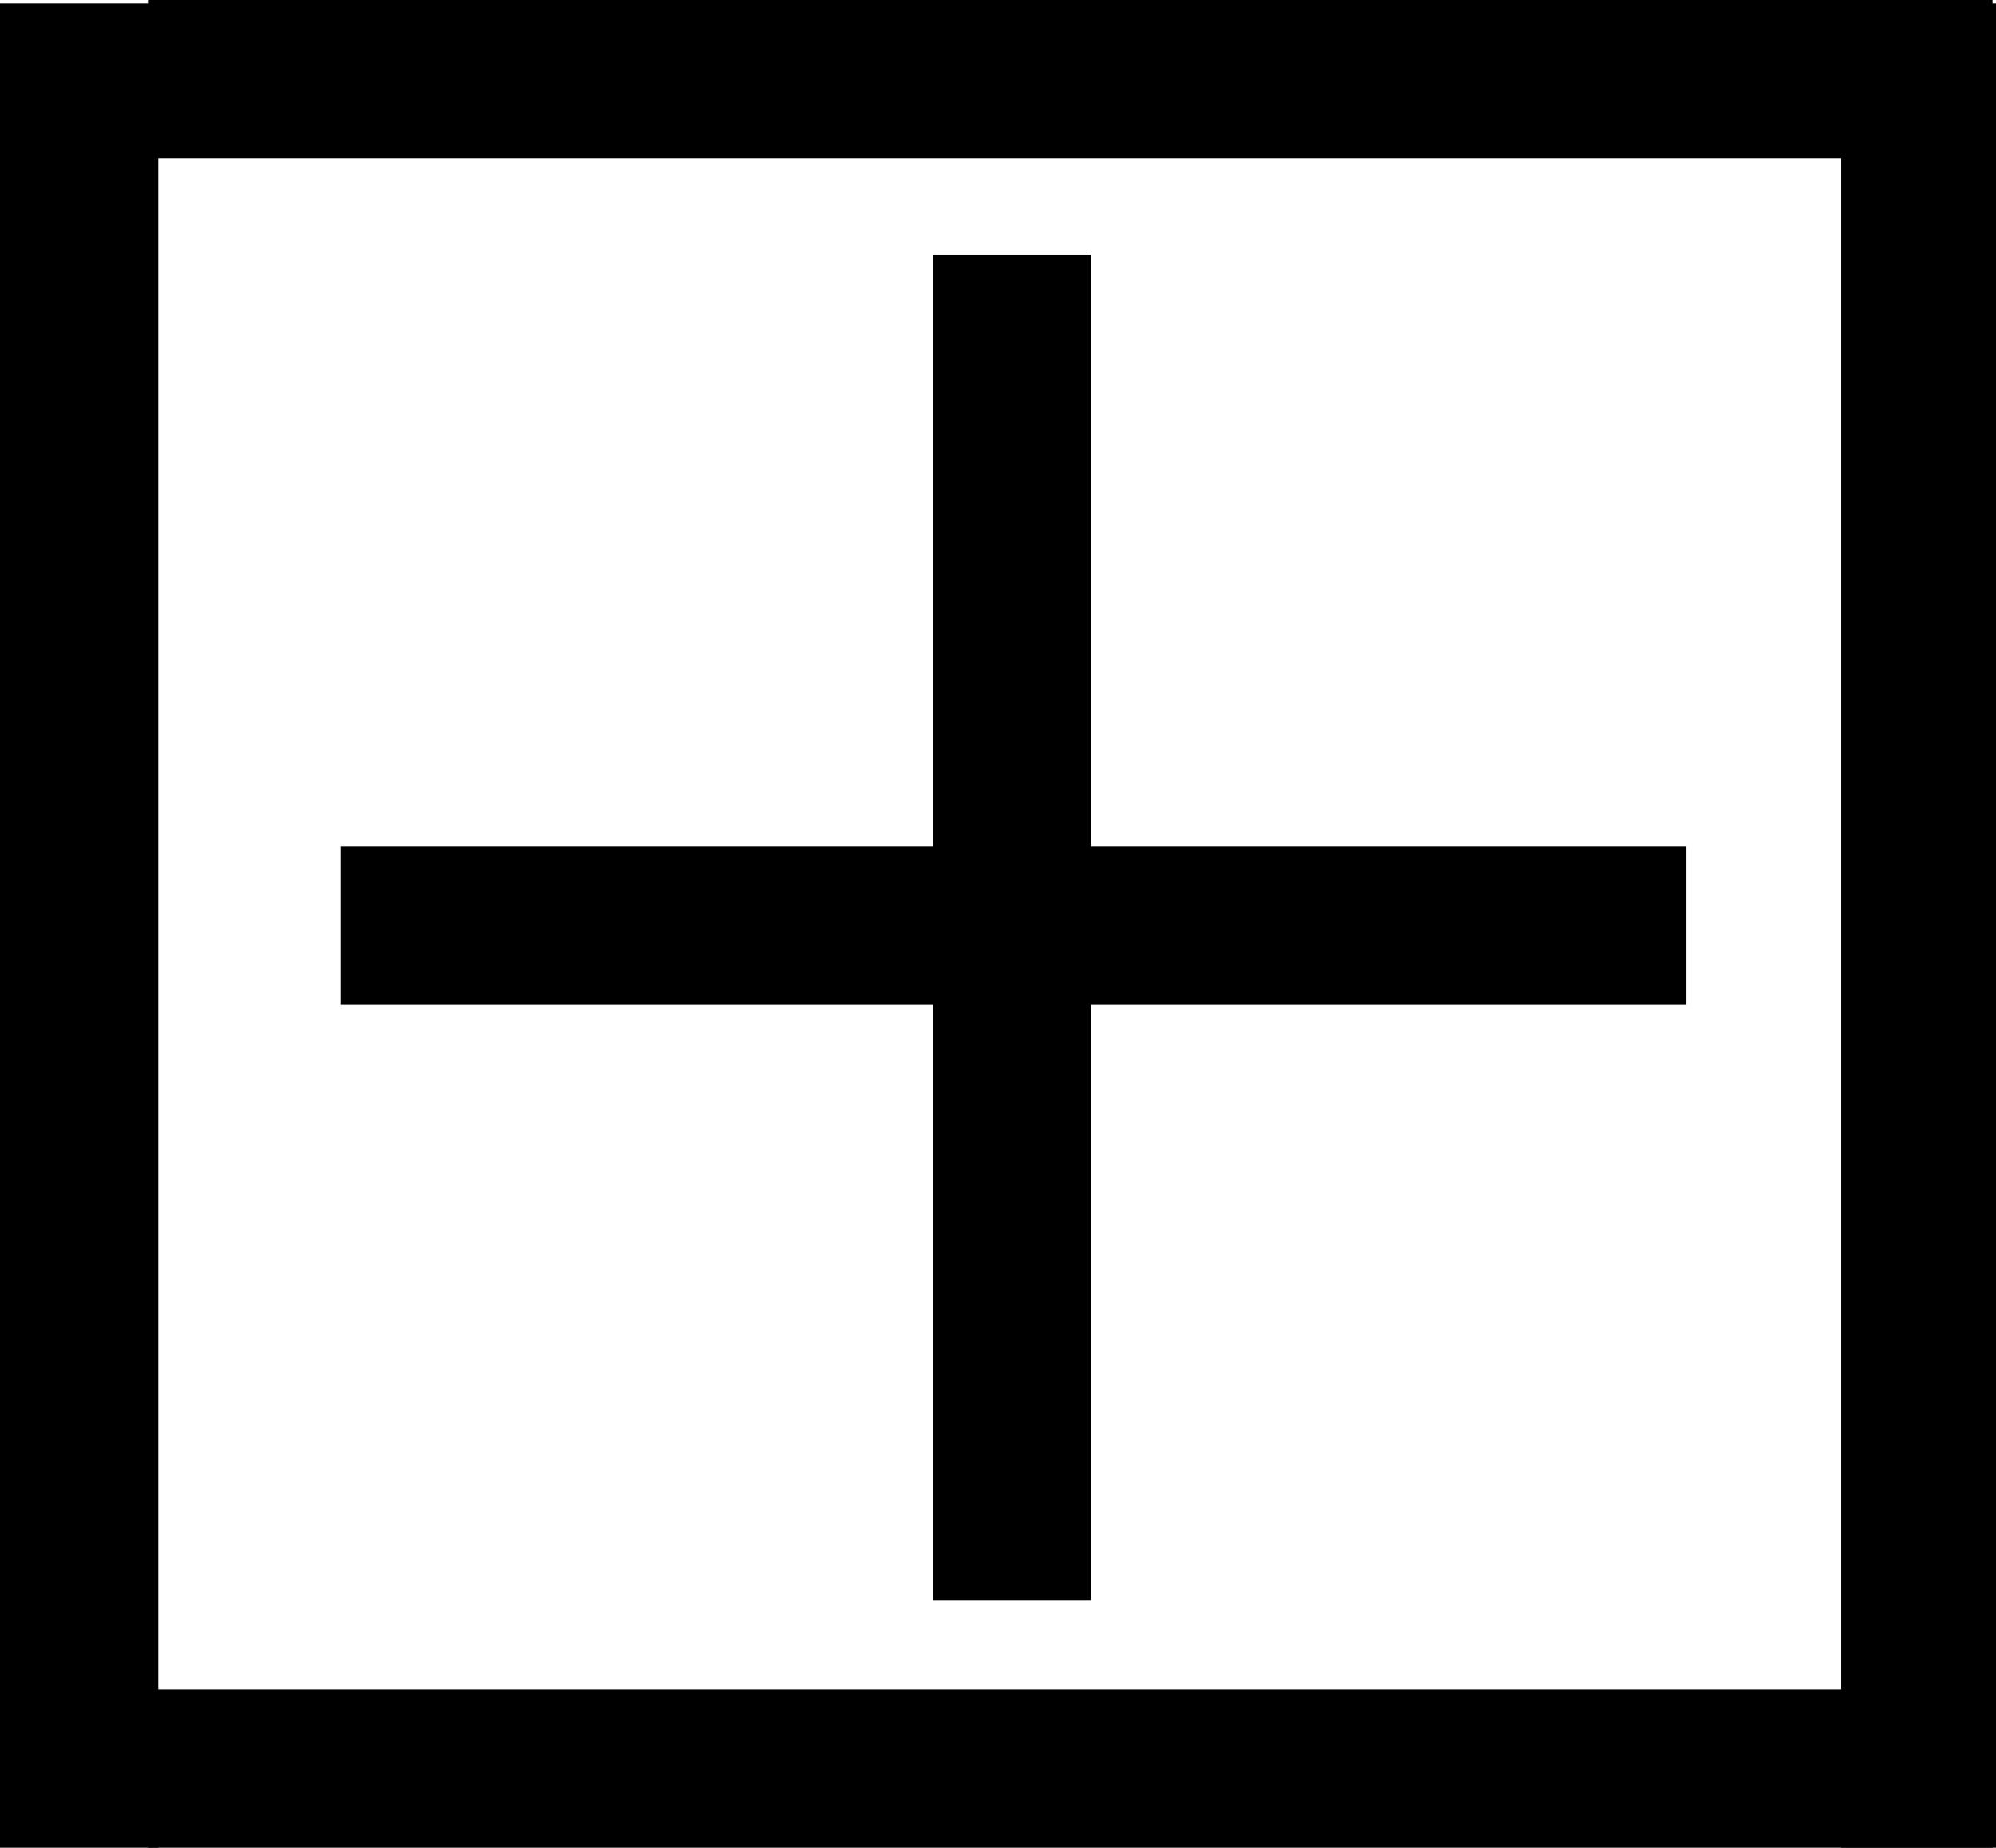
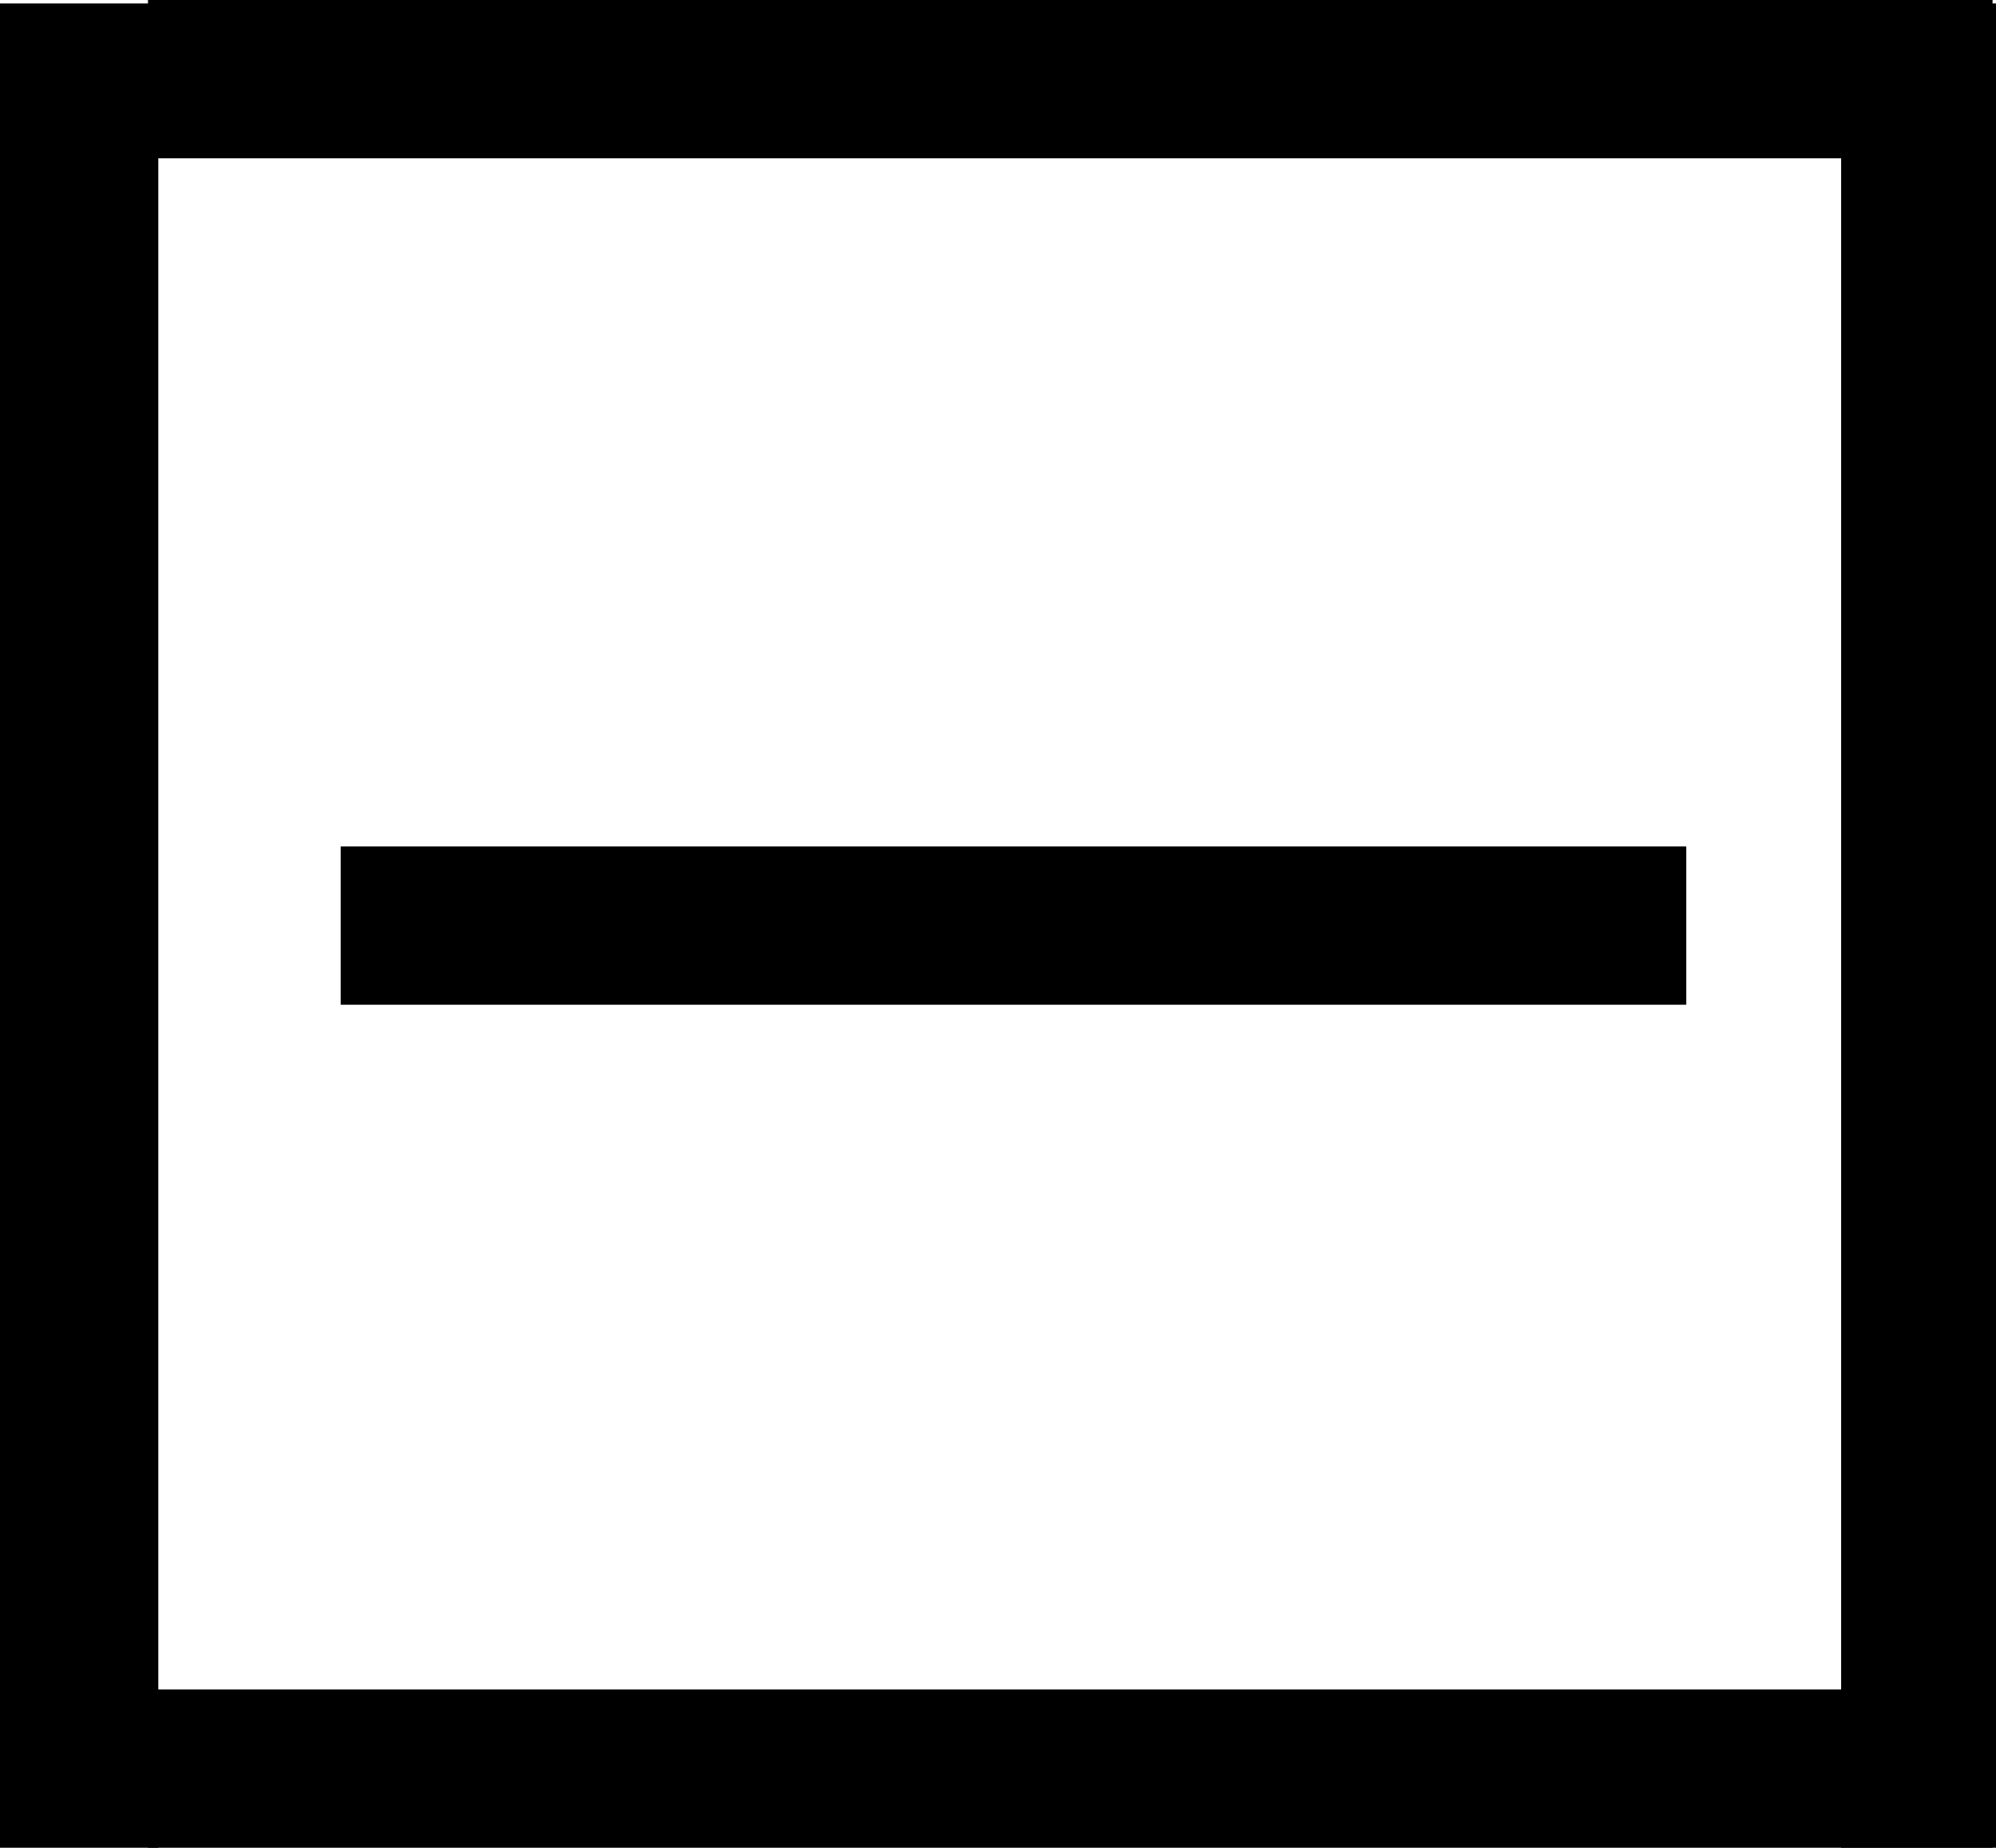
<svg xmlns="http://www.w3.org/2000/svg" id="_レイヤー_2" viewBox="0 0 69.6 64.44">
  <defs>
    <style>.cls-1{stroke-width:0px;}</style>
  </defs>
  <g id="_レイヤー_1-2">
    <rect class="cls-1" y=".12" width="5.52" height="64.32" />
    <rect class="cls-1" x="64.2" y=".12" width="5.4" height="64.32" />
    <rect class="cls-1" x="5.16" width="64.32" height="5.52" />
    <rect class="cls-1" x="5.16" y="58.92" width="64.32" height="5.52" />
    <rect class="cls-1" x="11.88" y="29.52" width="46.92" height="5.52" />
-     <rect class="cls-1" x="32.52" y="8.88" width="5.52" height="46.92" />
  </g>
</svg>